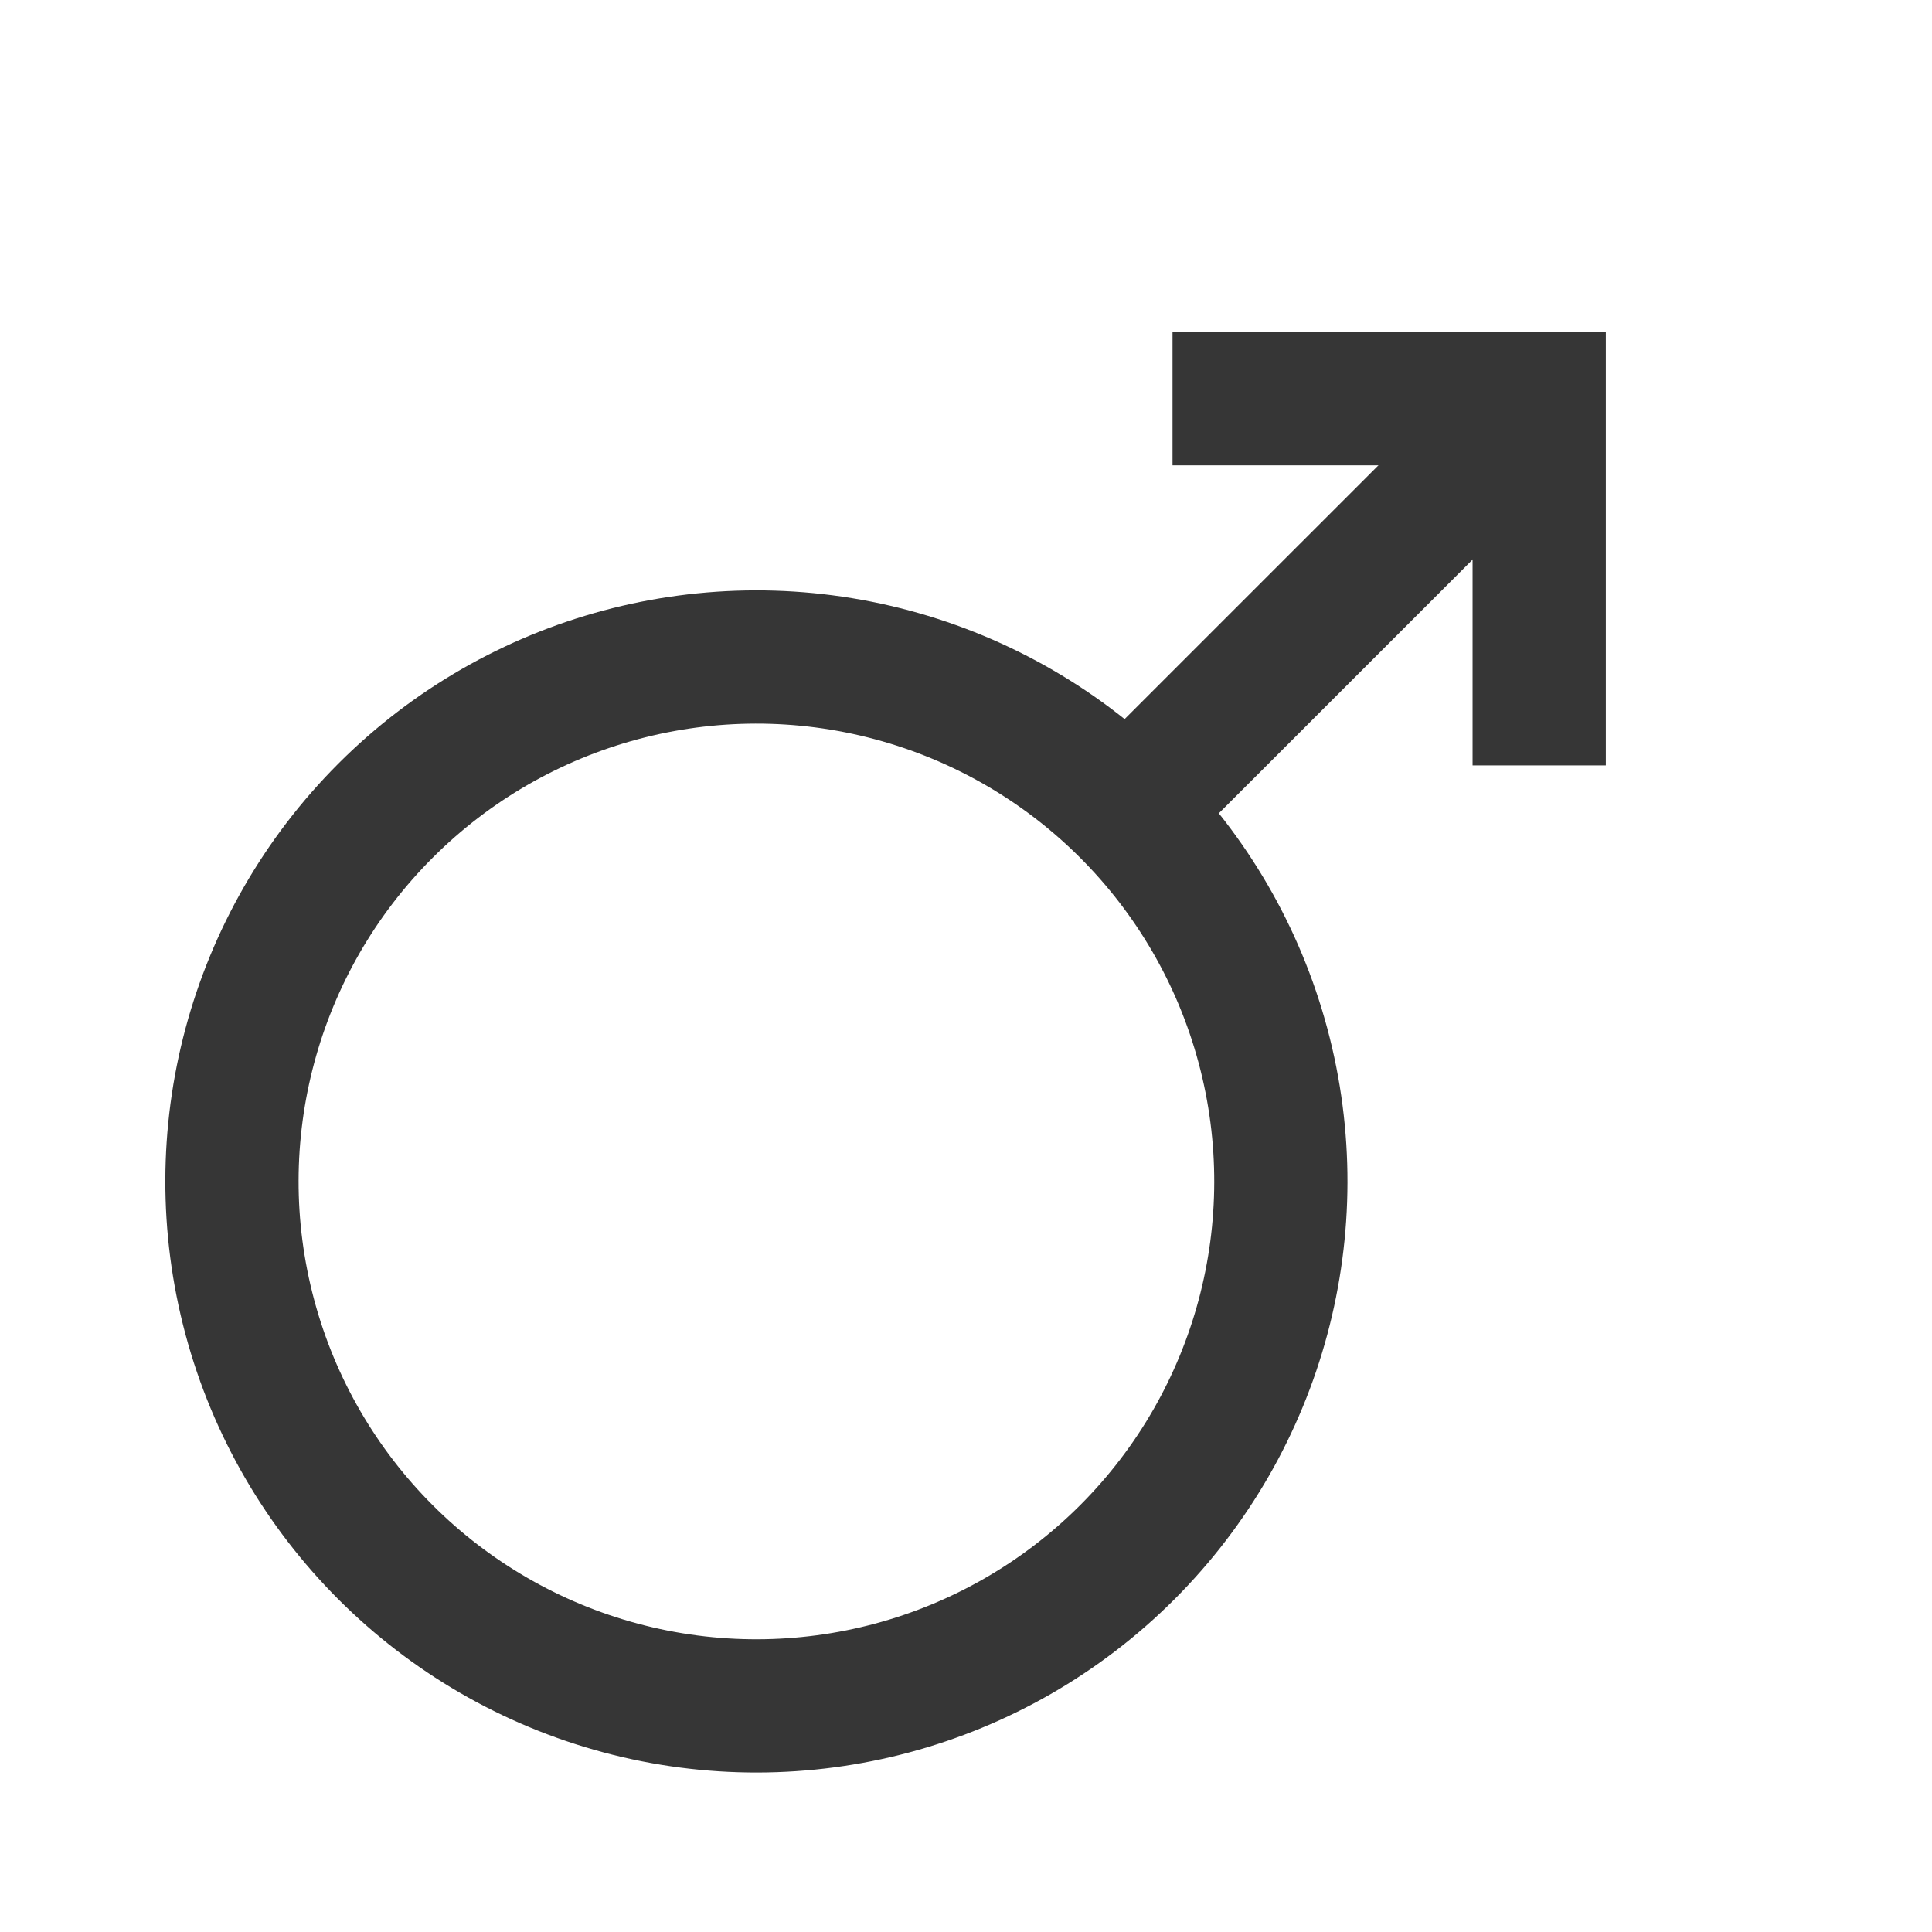
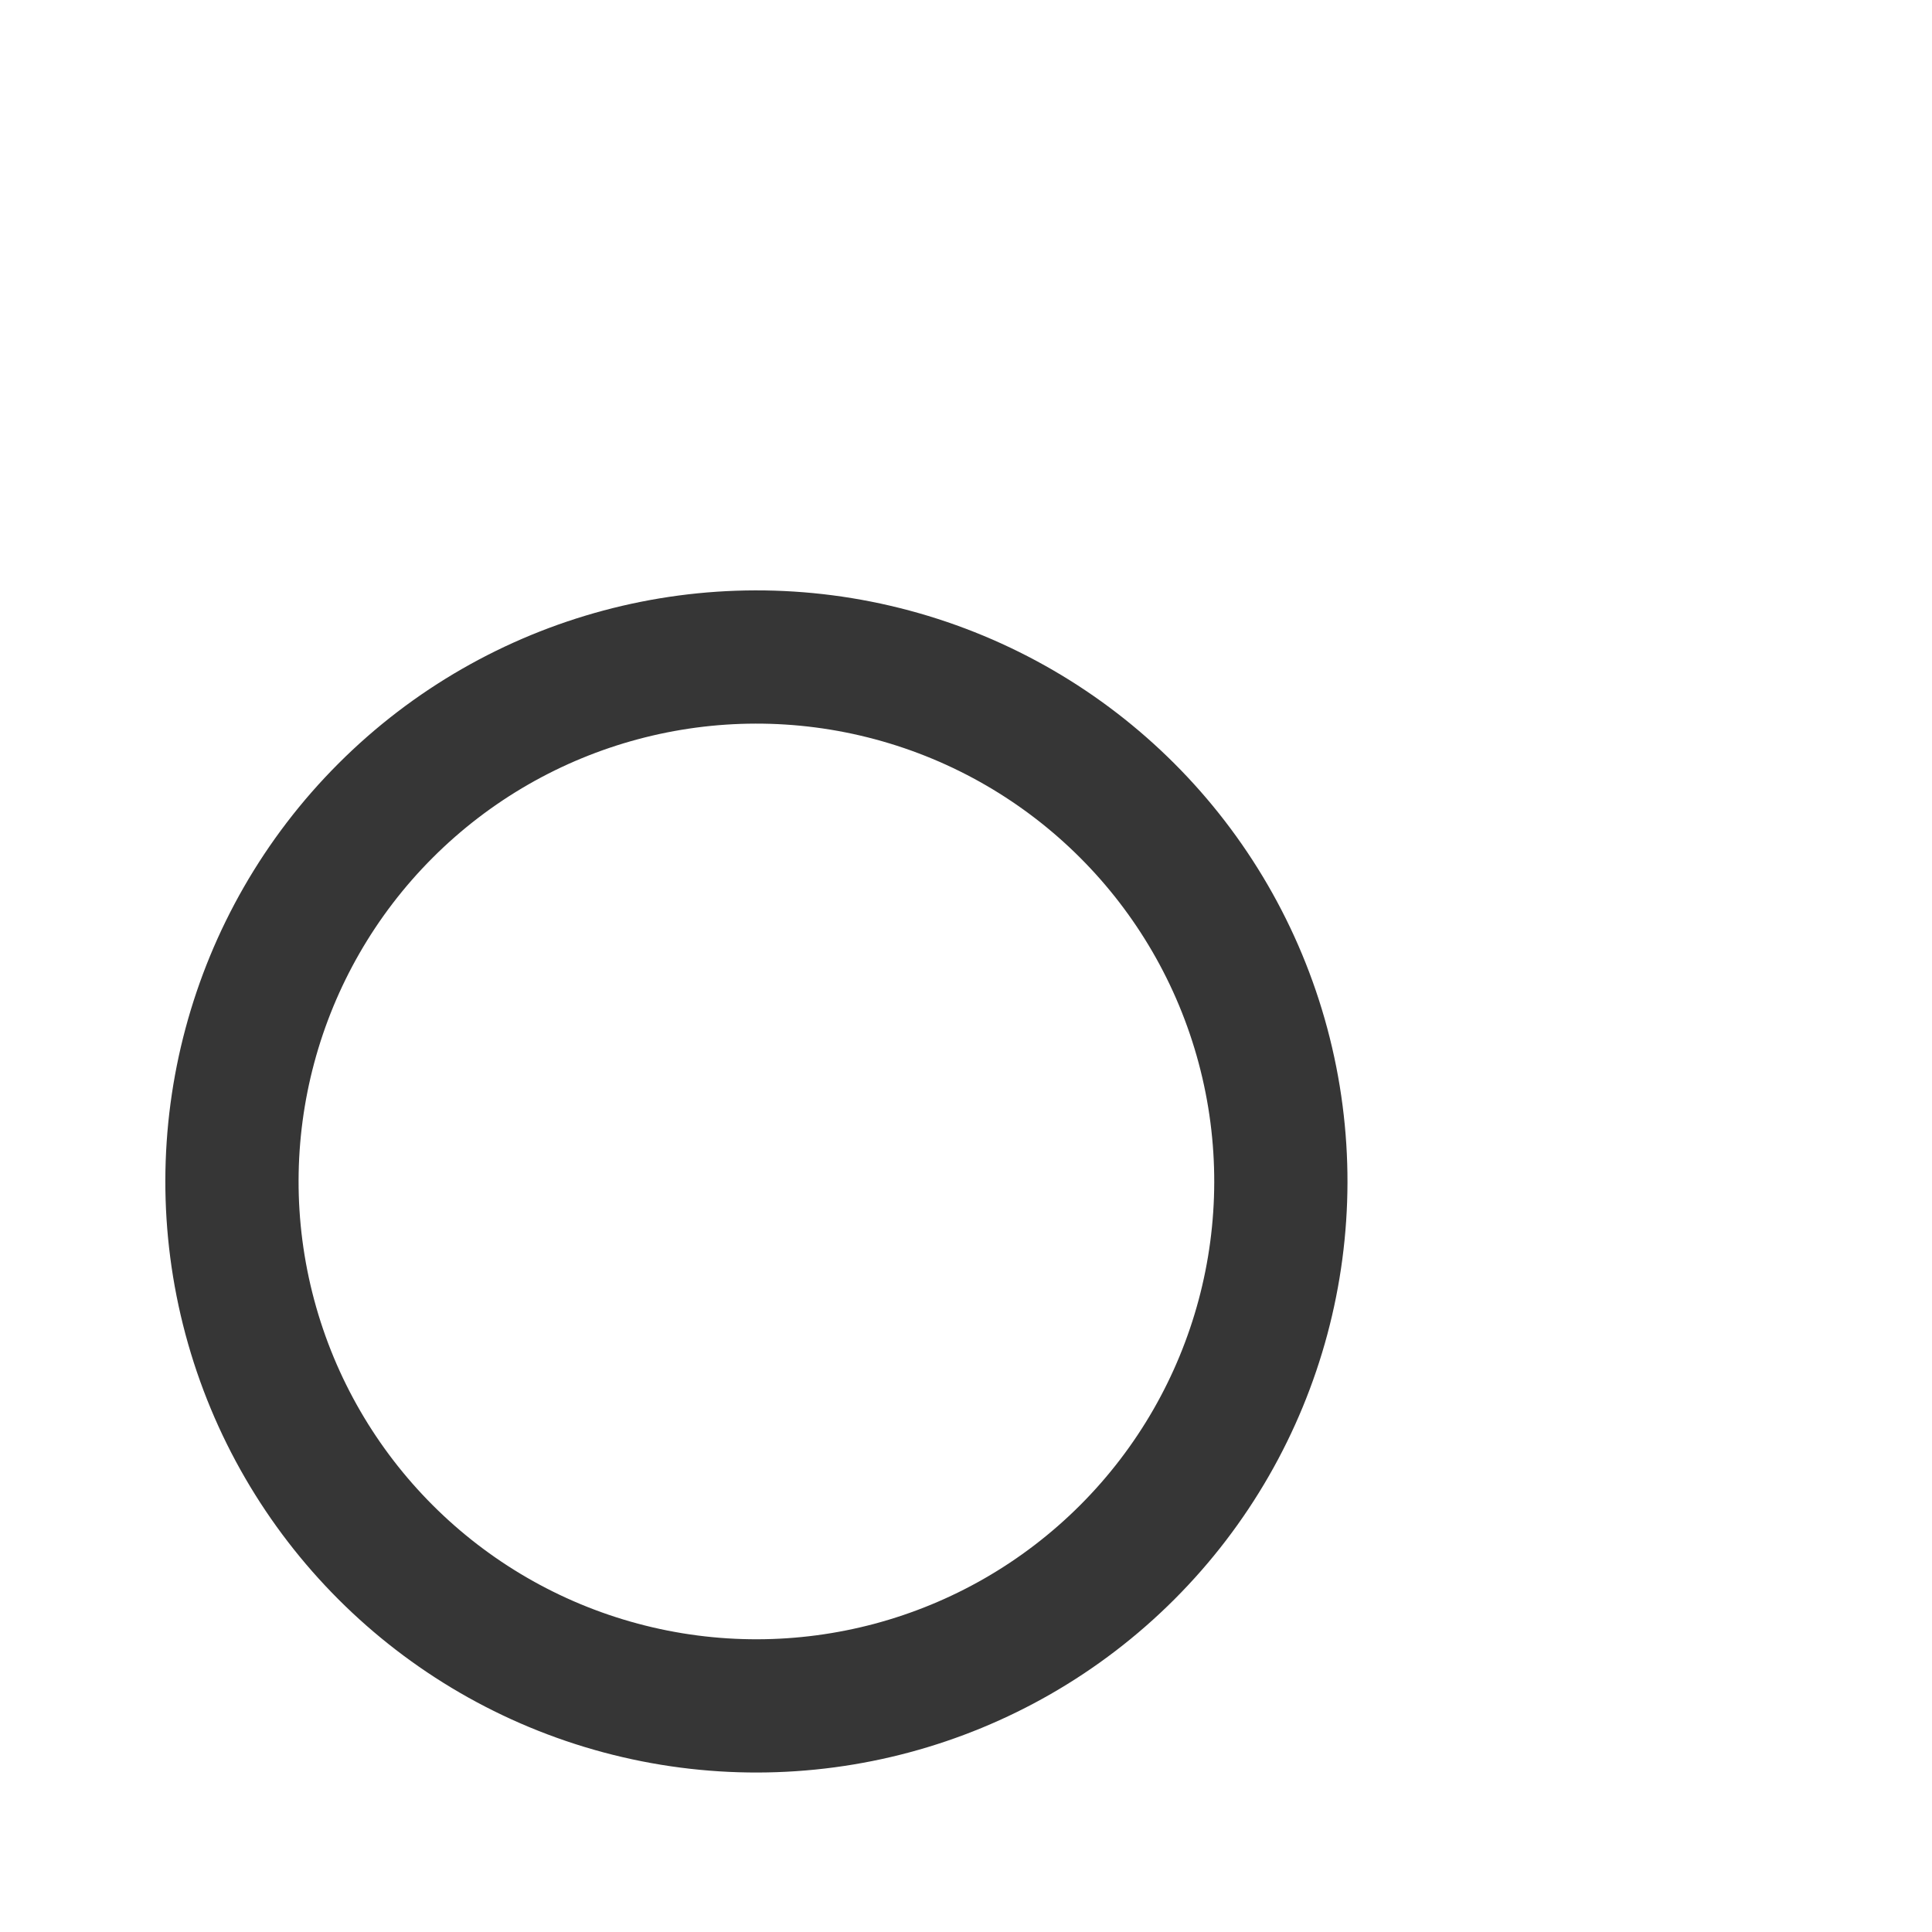
<svg xmlns="http://www.w3.org/2000/svg" width="29" height="29" viewBox="0 0 29 29" fill="none">
  <circle cx="11.354" cy="17.734" r="7.872" transform="rotate(45 11.354 17.734)" stroke="#363636" stroke-width="2" />
-   <path d="M17.328 11.761L22.487 6.603" stroke="#363636" stroke-width="2" />
-   <path d="M23.104 11.489V5.985H17.6" stroke="#363636" stroke-width="2" />
</svg>